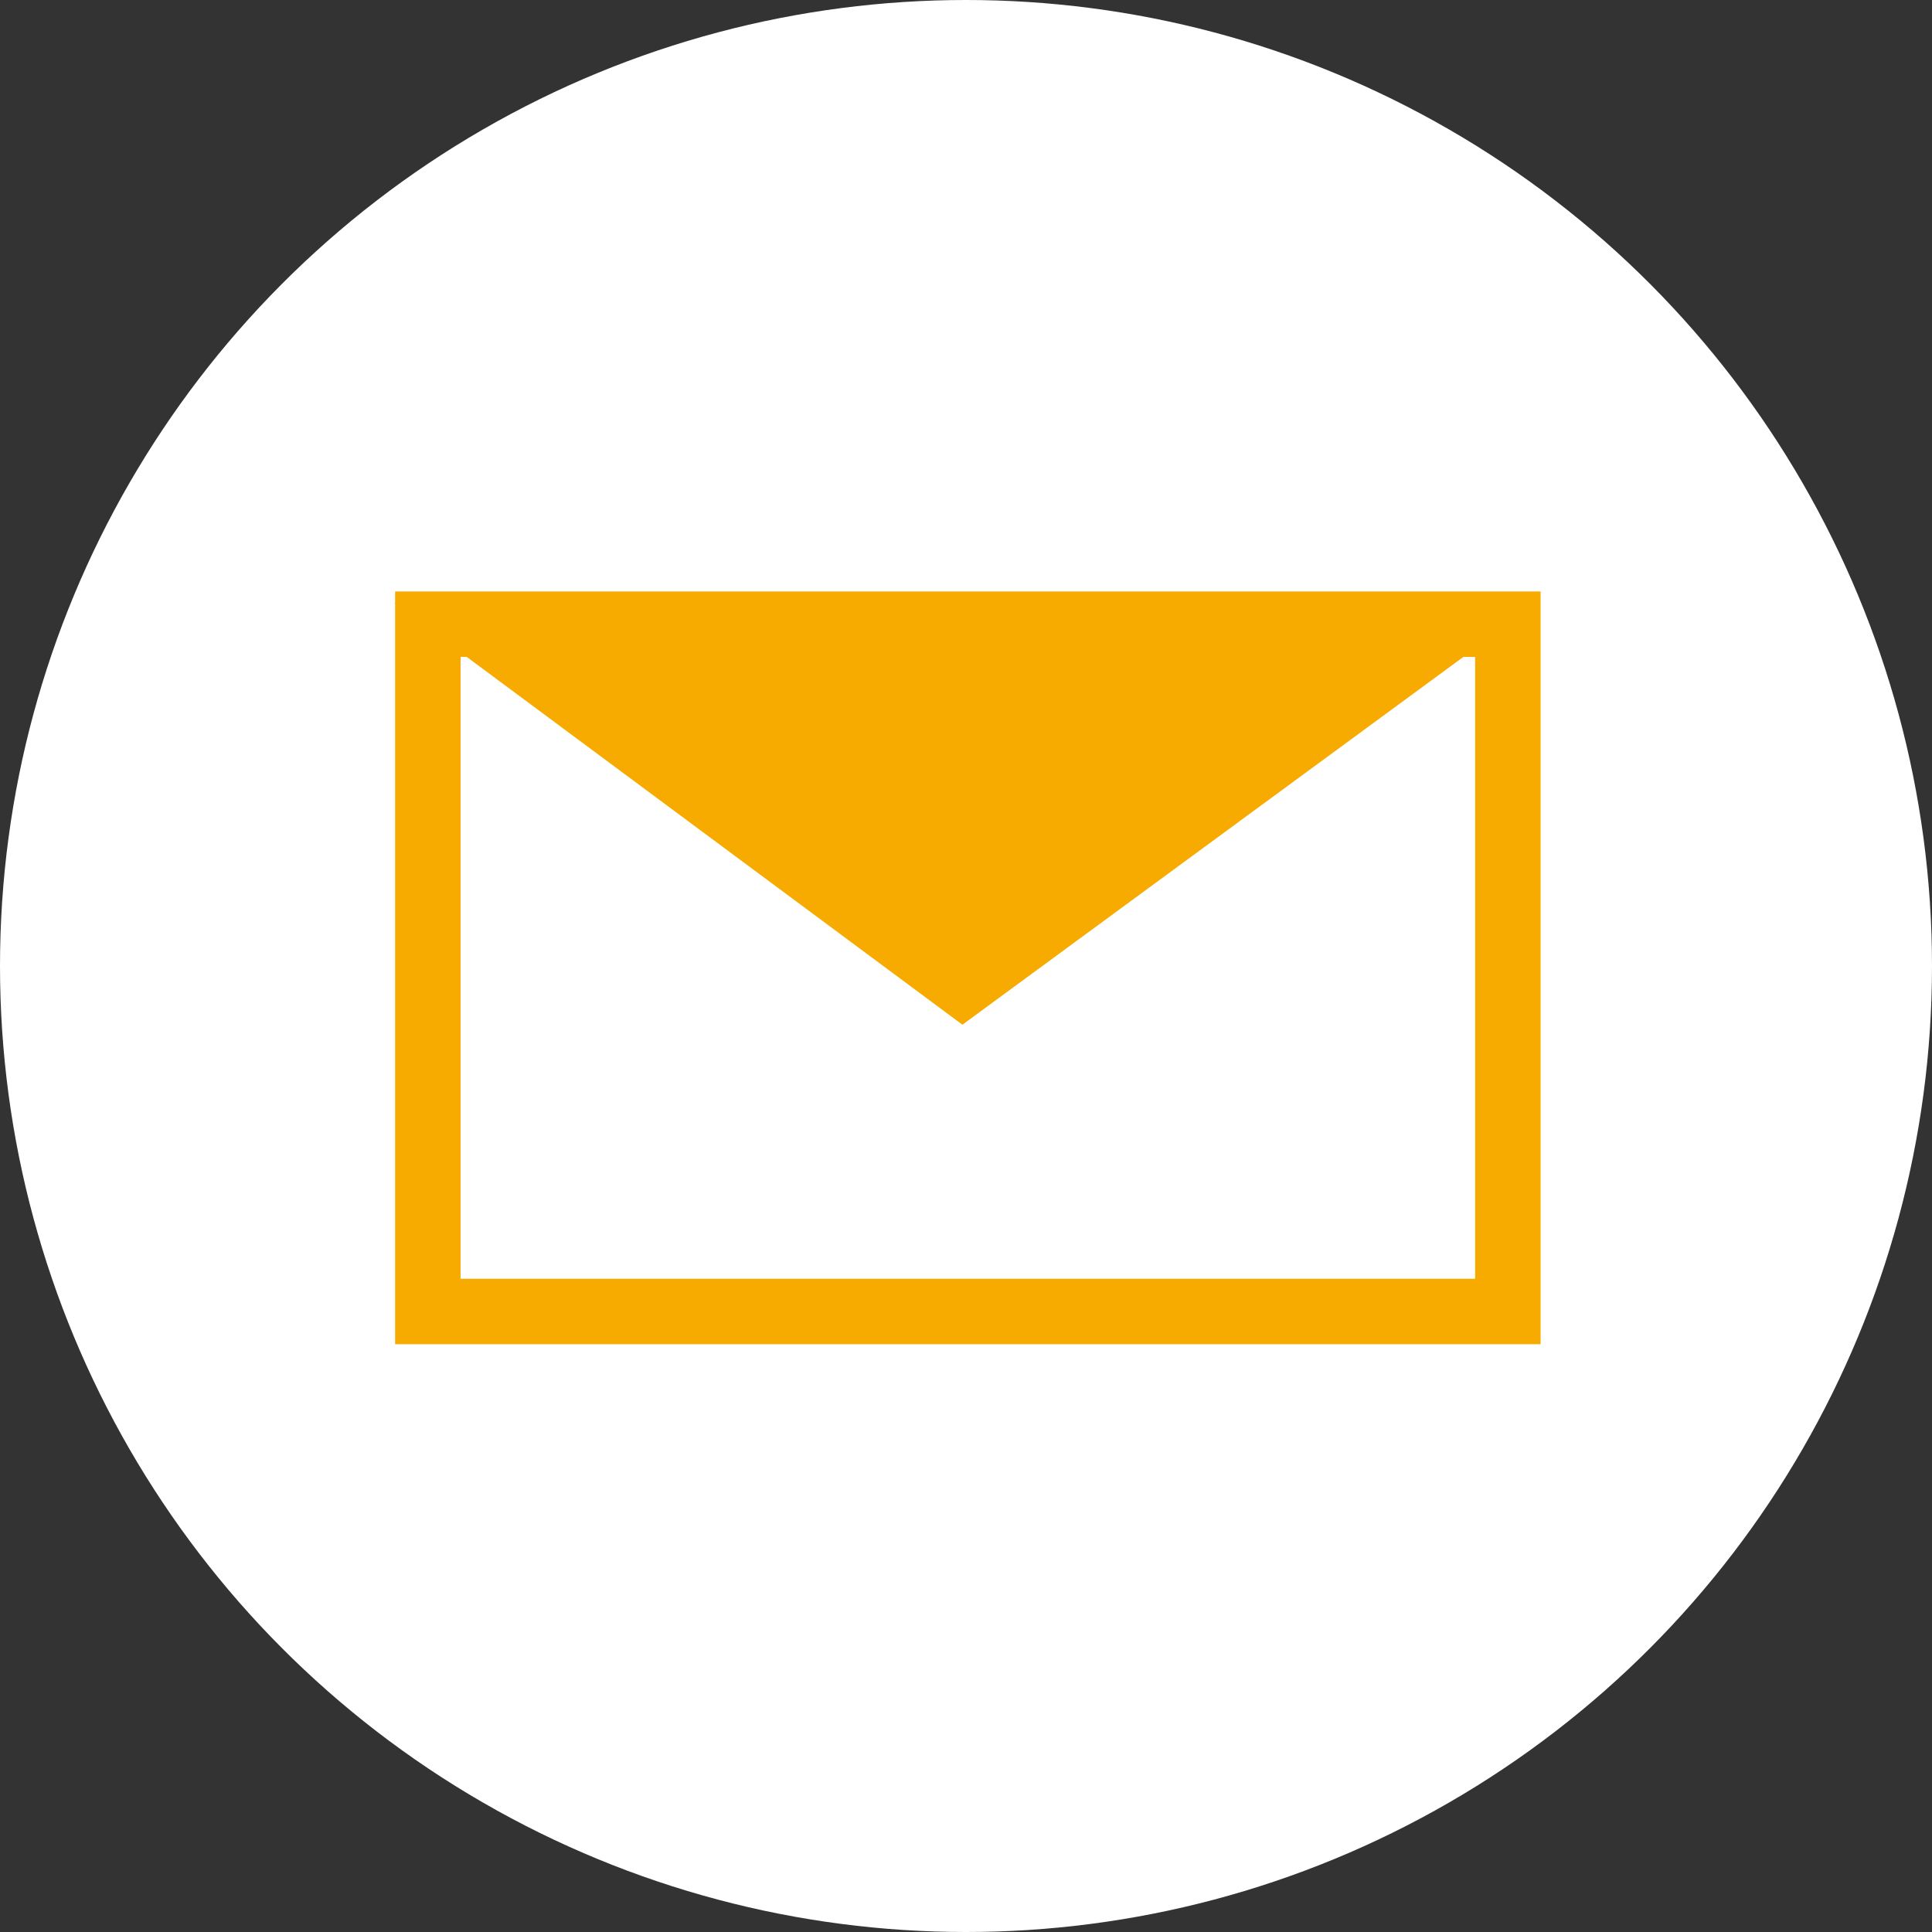
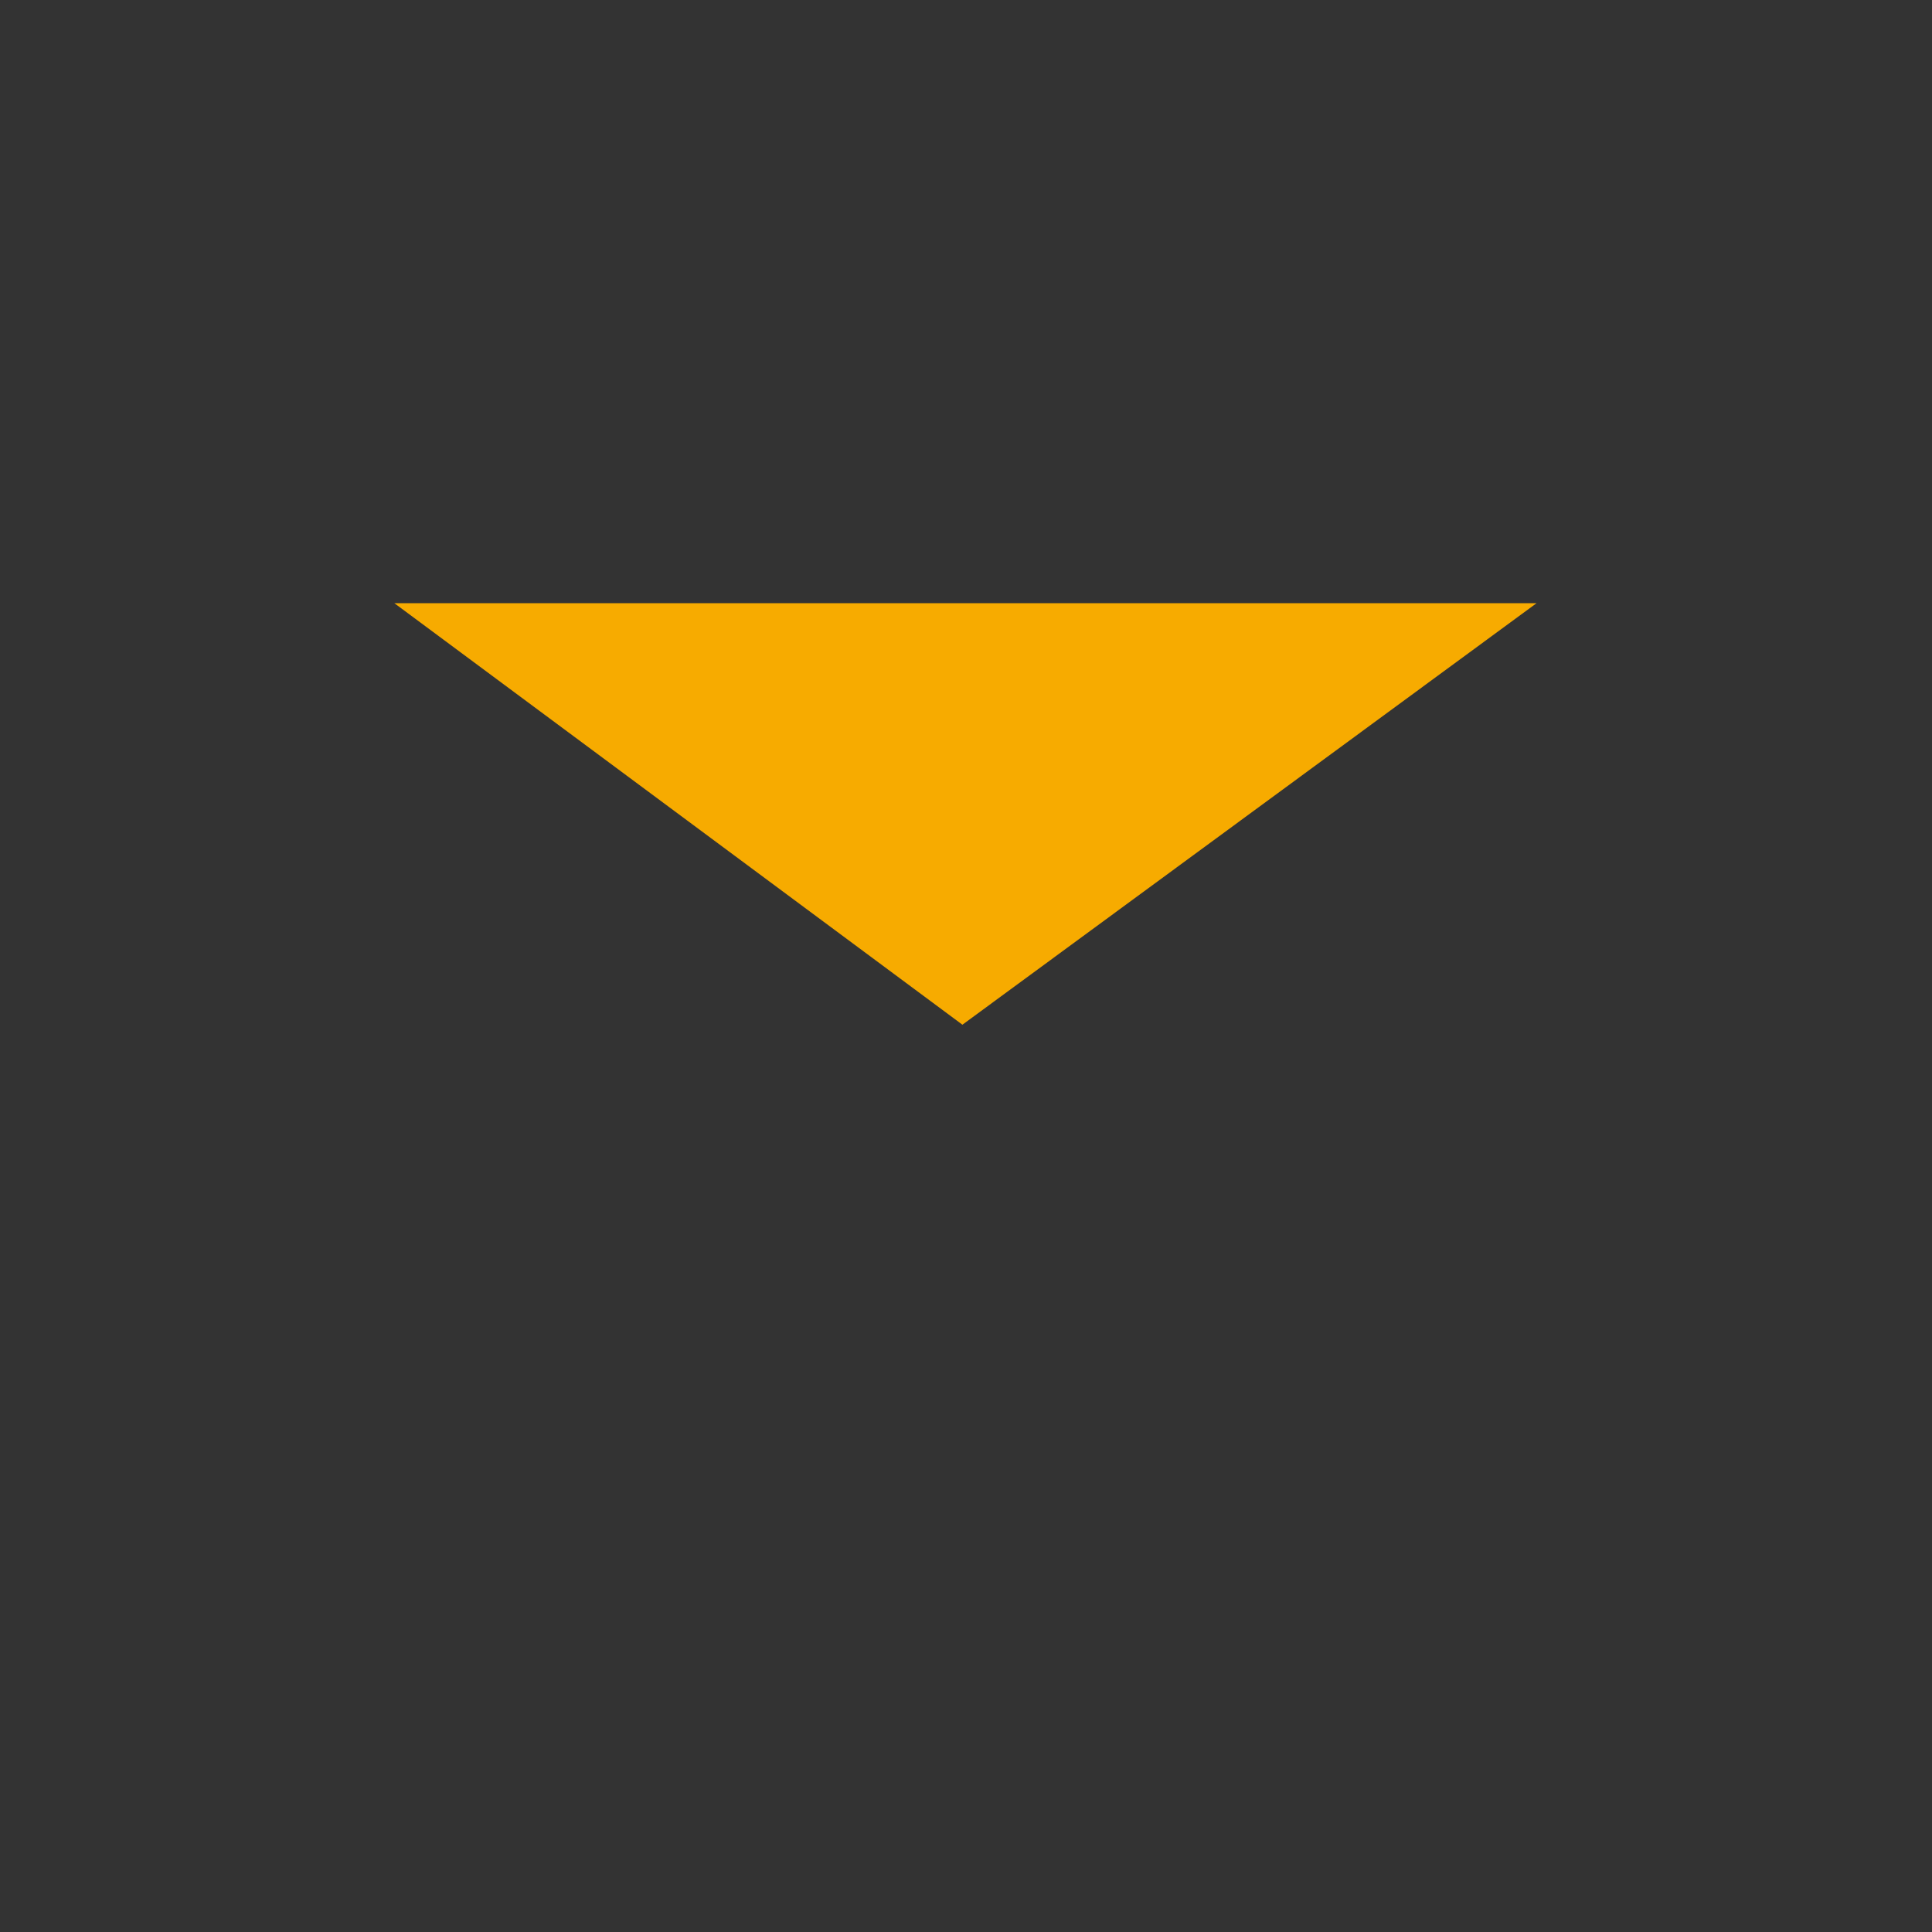
<svg xmlns="http://www.w3.org/2000/svg" width="49" height="49" viewBox="0 0 49 49">
  <rect x="0" y="0" width="49" height="49" fill="#333333" stroke="none" />
  <g id="グループ_17923" data-name="グループ 17923" transform="translate(-17 -10)">
-     <circle id="楕円形_749" data-name="楕円形 749" cx="24.5" cy="24.5" r="24.5" transform="translate(17 10)" fill="#fff" />
    <g id="グループ_17894" data-name="グループ 17894" transform="translate(-1018.355 -657.293)">
-       <path id="長方形_23216" data-name="長方形 23216" d="M1.66,1.66V17.431H27.392V1.66H1.66M0,0H29.052V19.091H0Z" transform="translate(1045.376 682.294)" fill="#f7ab00" />
      <path id="パス_4260" data-name="パス 4260" d="M-3993.966-4019.326l14.408,10.691,14.562-10.691Z" transform="translate(5039.322 4701.917)" fill="#f7ab00" />
    </g>
  </g>
</svg>